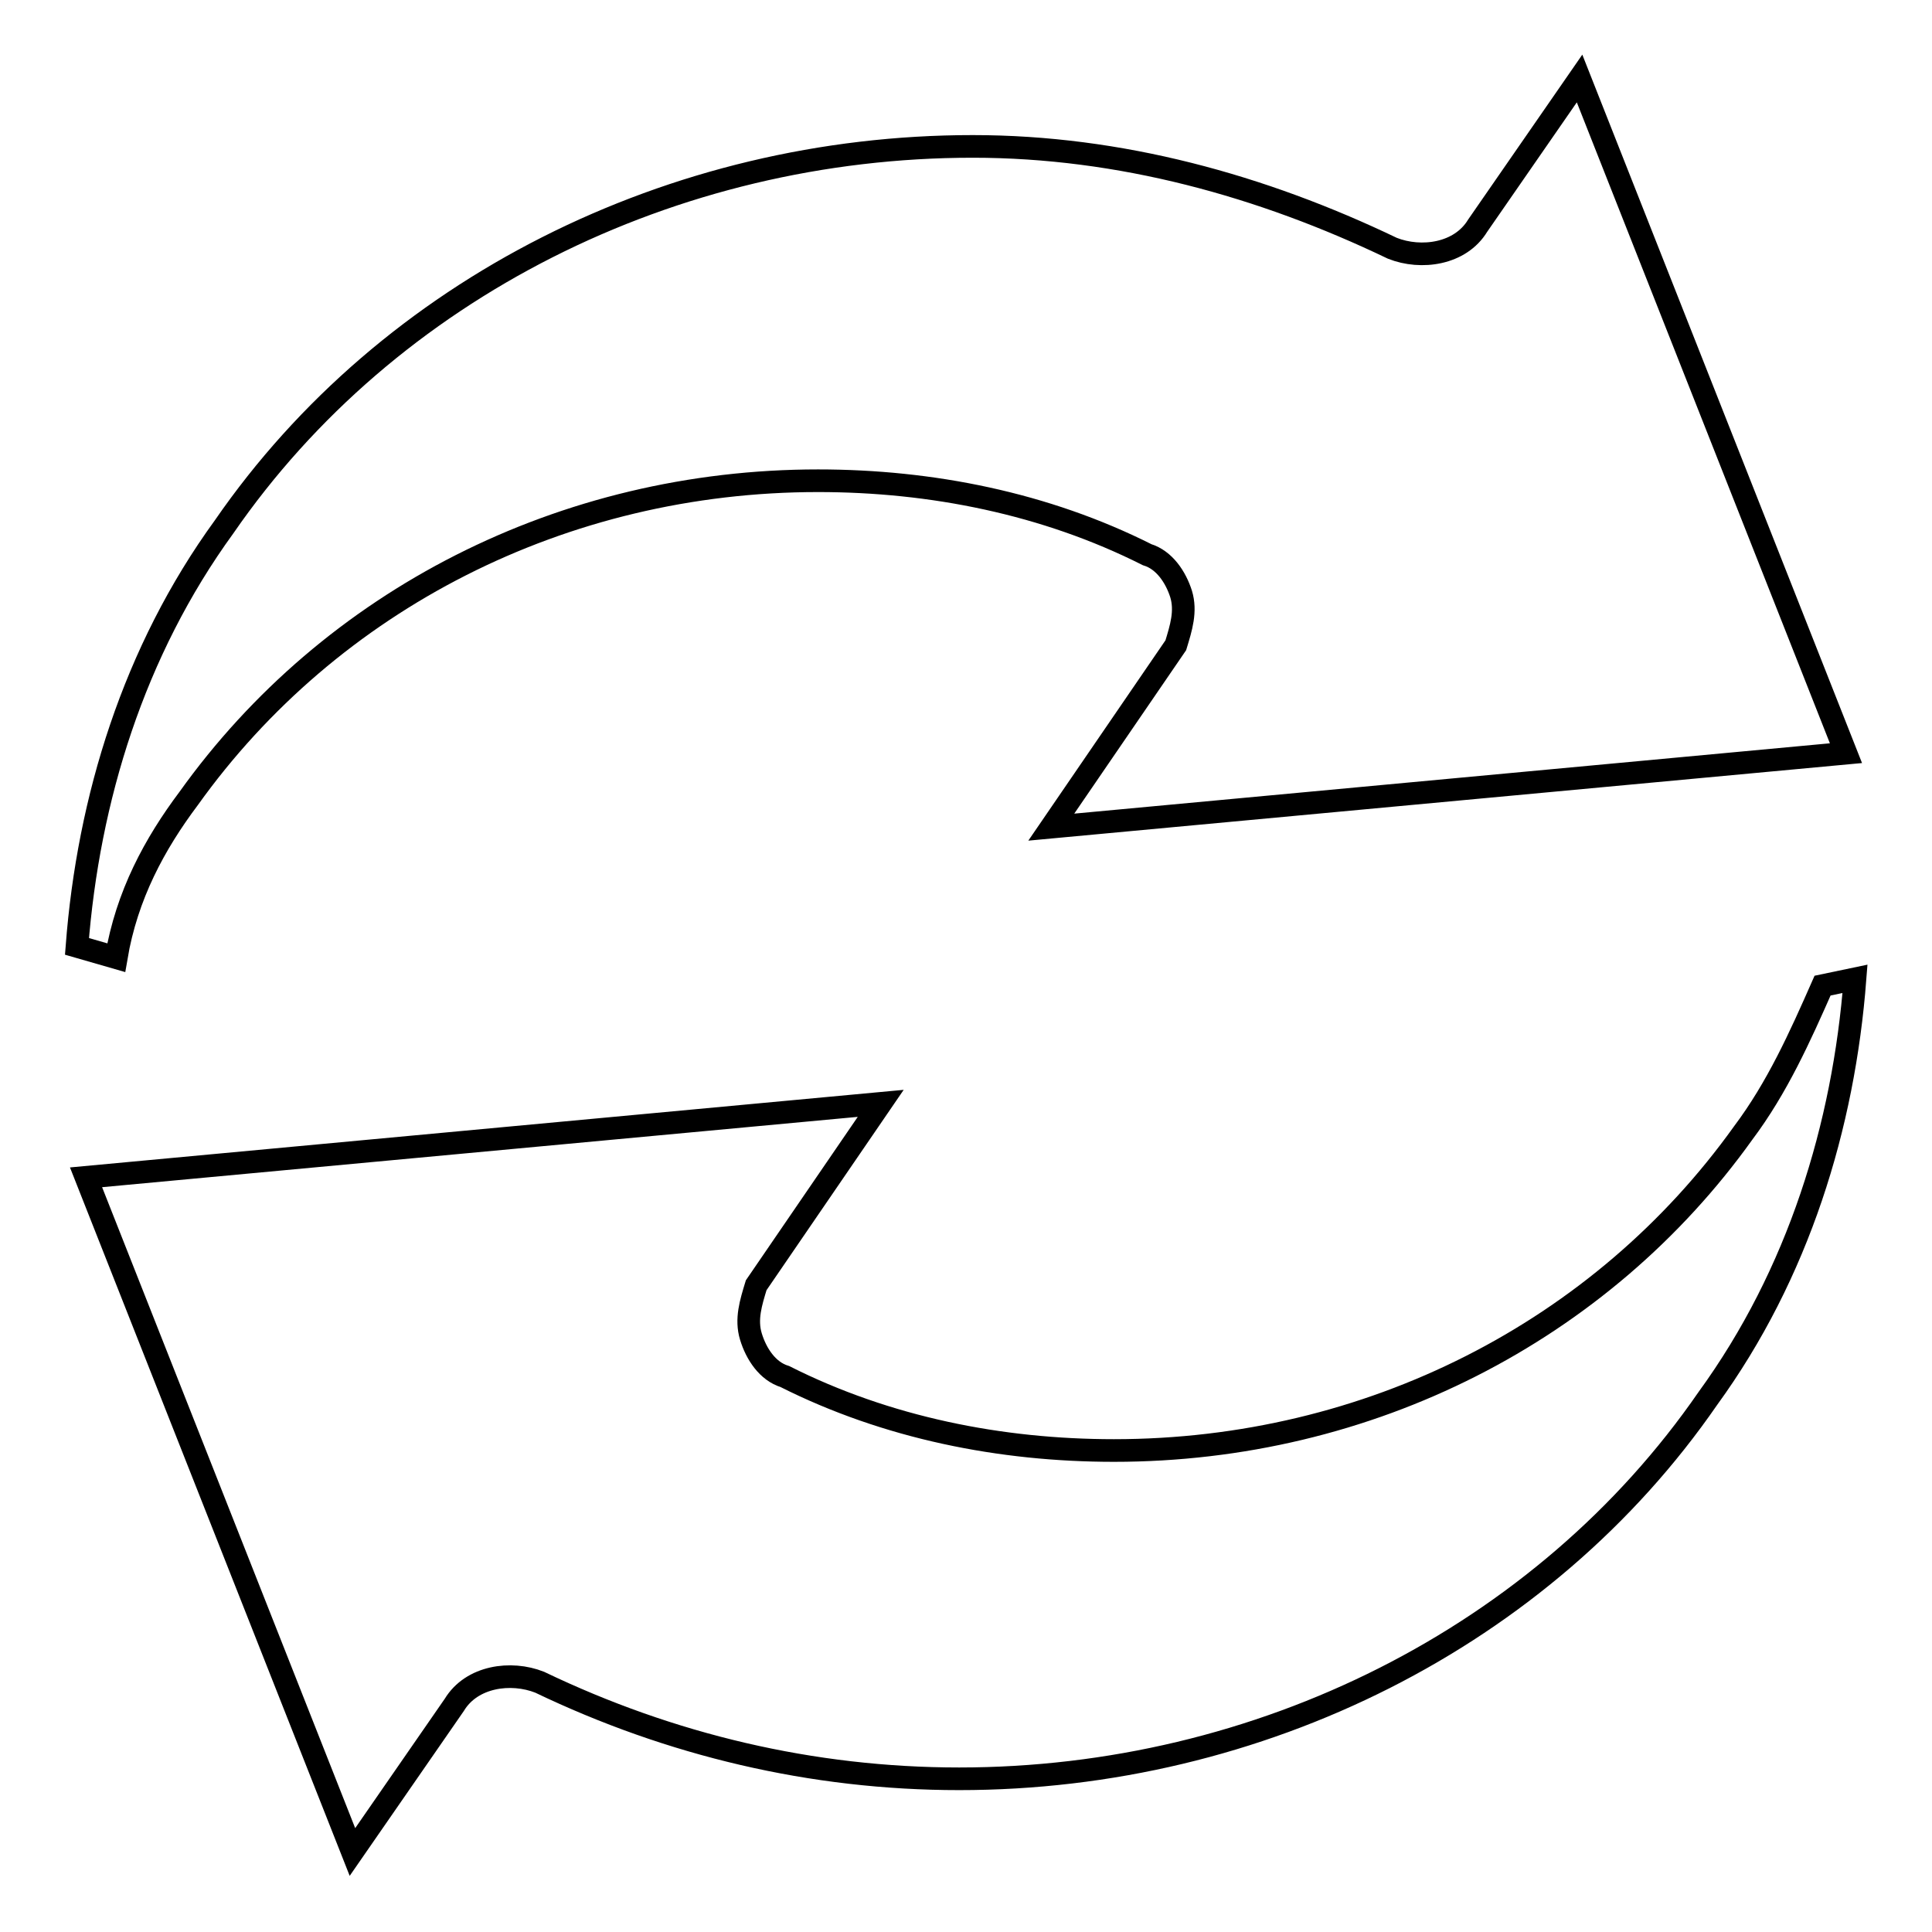
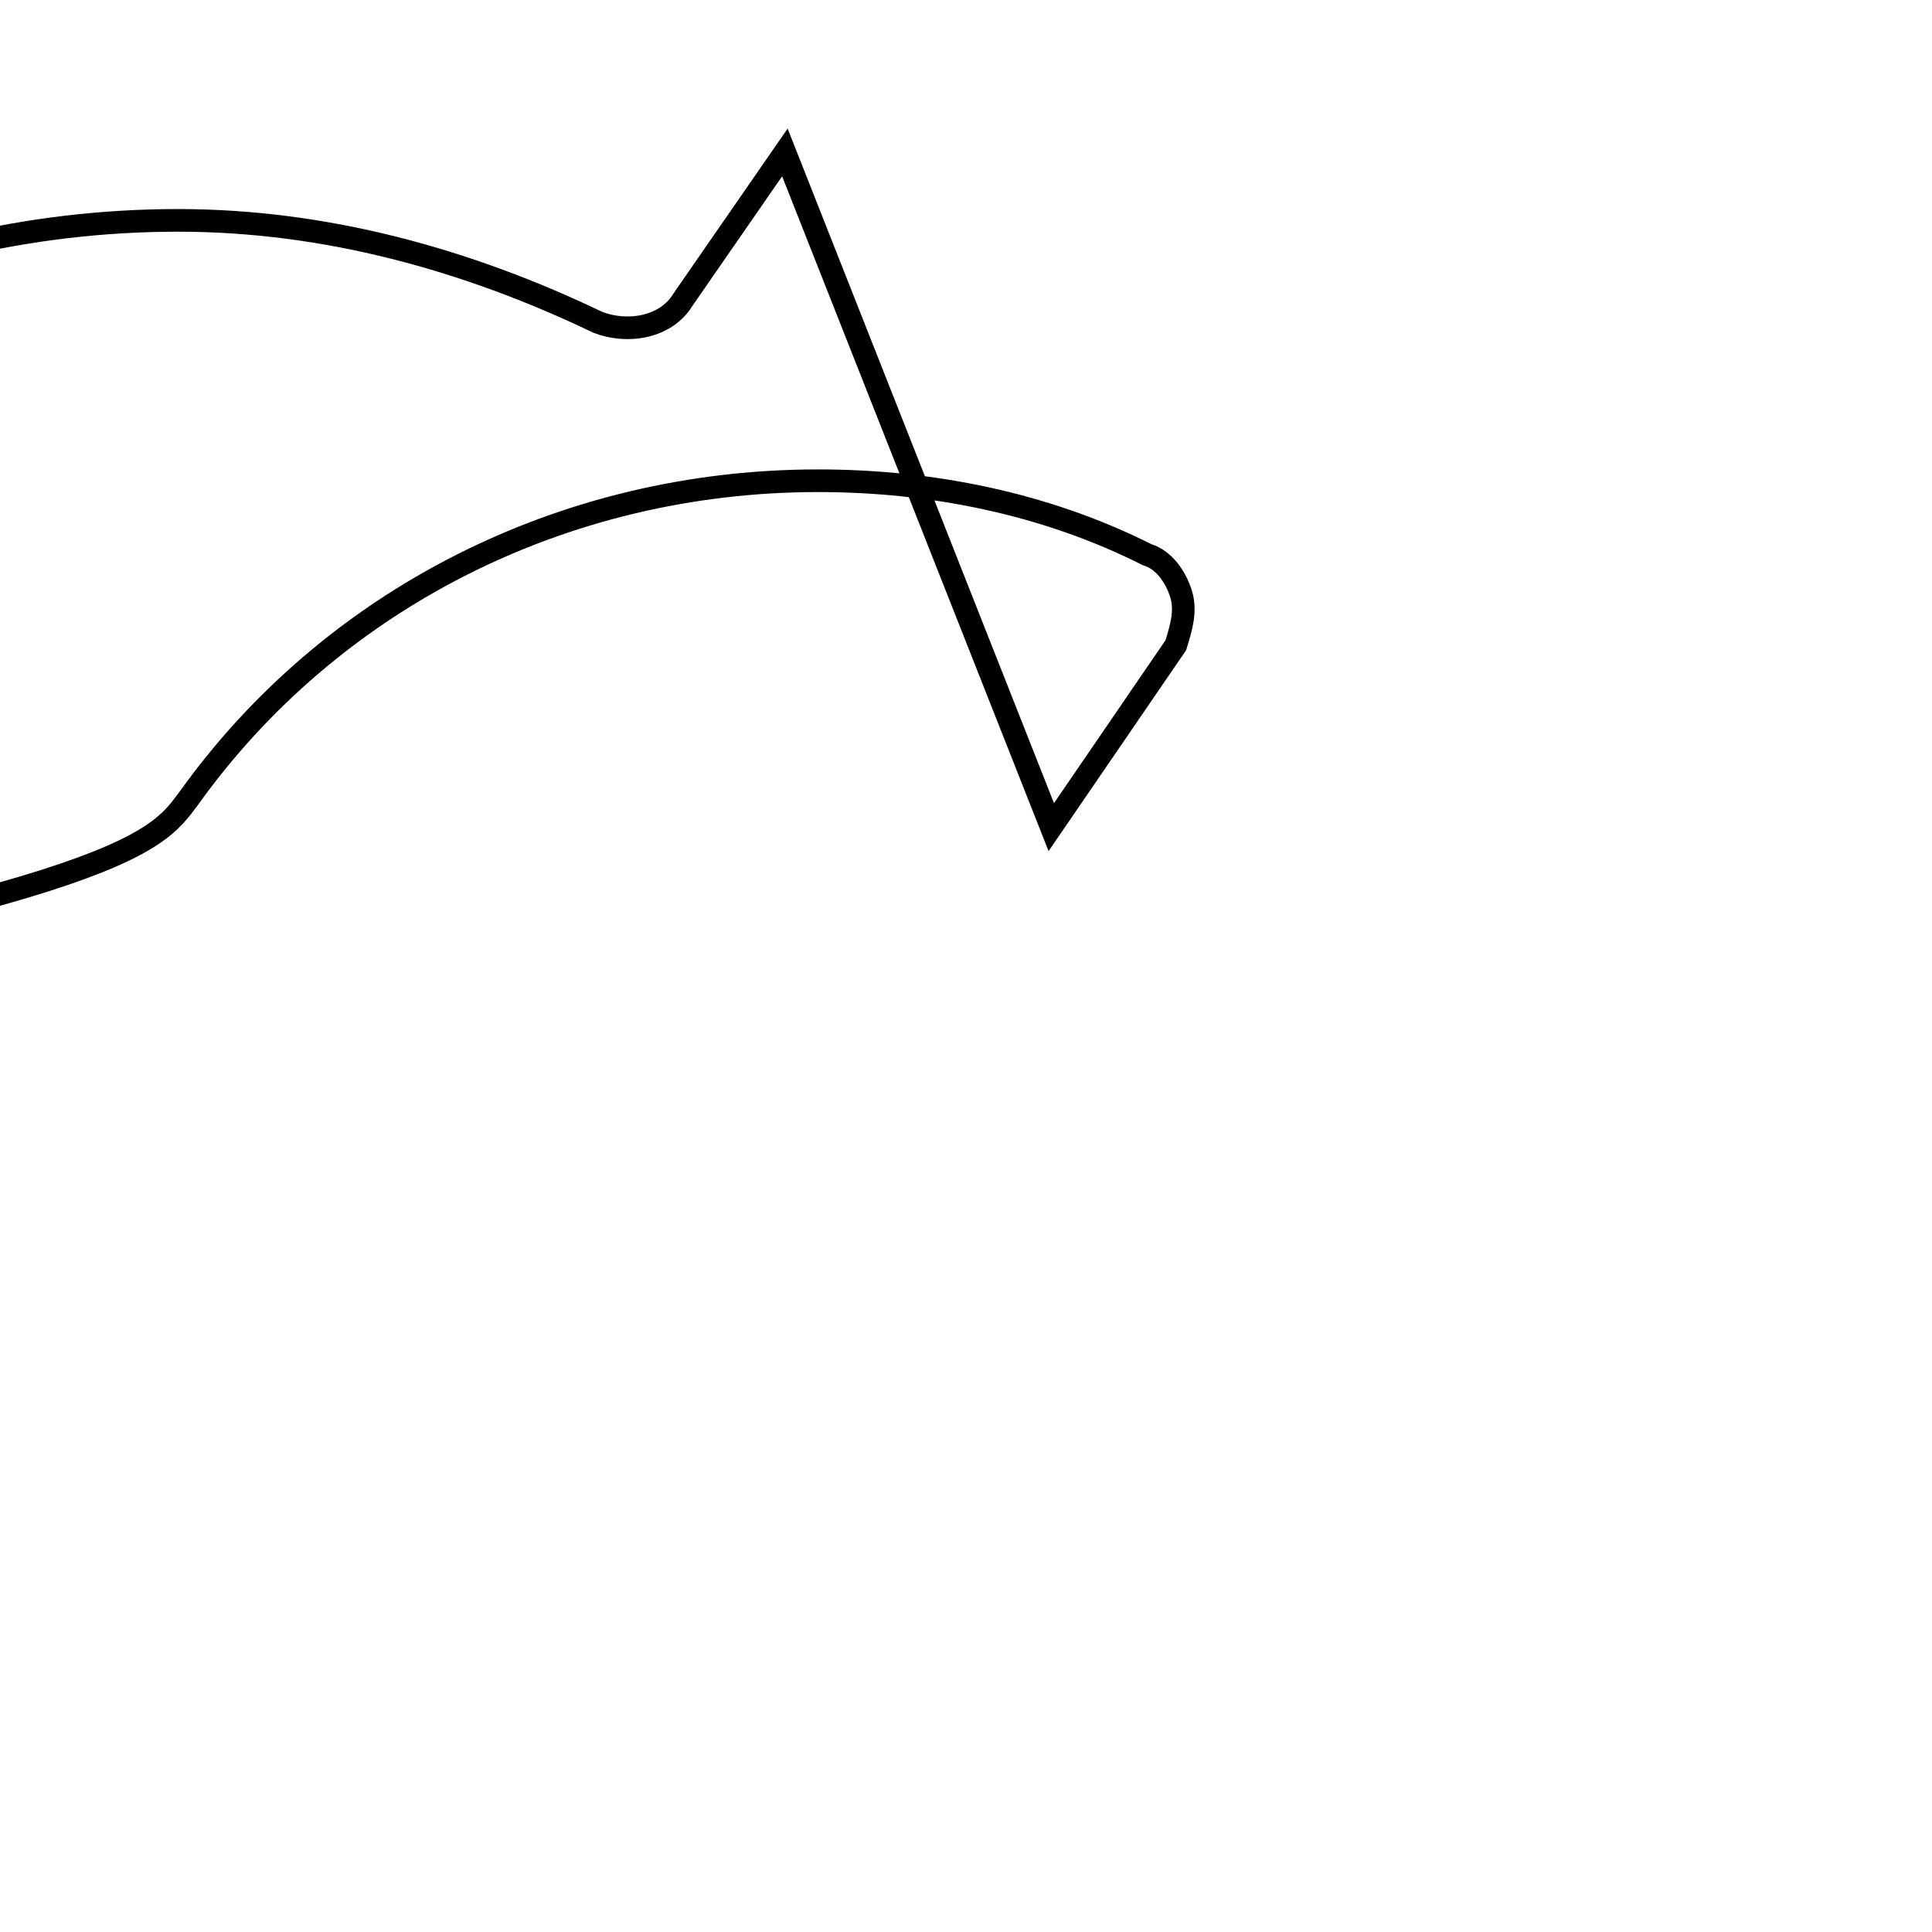
<svg xmlns="http://www.w3.org/2000/svg" version="1.1" x="0px" y="0px" viewBox="0 0 256 256" enable-background="new 0 0 256 256" xml:space="preserve">
  <g>
    <g>
-       <path stroke-width="3" fill-opacity="0" stroke="#000000" d="M25,105.8c18.8-26.3,49.6-42.1,83.4-42.1c15,0,30.1,3,43.6,9.8c2.3,0.7,3.8,3,4.5,5.2c0.7,2.3,0,4.5-0.7,6.8l-16.5,24.1l105.3-9.8l-35.3-89.4l-13.5,19.5c-2.3,3.8-7.5,4.5-11.3,3c-17.3-8.3-36.1-13.5-55.6-13.5c-39.8,0-77.4,18.8-99.2,50.4c-12,16.5-18,36.1-19.5,55.6l5.2,1.5C16.8,118.6,20.5,111.8,25,105.8z" />
-       <path stroke-width="3" fill-opacity="0" stroke="#000000" d="M241.5,130.6c-3,6.8-6,13.5-10.5,19.5c-18.8,26.3-49.6,42.1-83.4,42.1c-15,0-30.1-3-43.6-9.8c-2.3-0.7-3.8-3-4.5-5.3c-0.7-2.3,0-4.5,0.7-6.8l16.5-24.1l-105.3,9.8l35.3,89.4l13.5-19.5c2.3-3.8,7.5-4.5,11.3-3c17.3,8.3,36.1,12.8,55.6,12.8c39.8,0,77.4-18.8,99.2-50.4c12-16.5,18-36.1,19.5-55.6L241.5,130.6z" />
+       <path stroke-width="3" fill-opacity="0" stroke="#000000" d="M25,105.8c18.8-26.3,49.6-42.1,83.4-42.1c15,0,30.1,3,43.6,9.8c2.3,0.7,3.8,3,4.5,5.2c0.7,2.3,0,4.5-0.7,6.8l-16.5,24.1l-35.3-89.4l-13.5,19.5c-2.3,3.8-7.5,4.5-11.3,3c-17.3-8.3-36.1-13.5-55.6-13.5c-39.8,0-77.4,18.8-99.2,50.4c-12,16.5-18,36.1-19.5,55.6l5.2,1.5C16.8,118.6,20.5,111.8,25,105.8z" />
    </g>
  </g>
</svg>